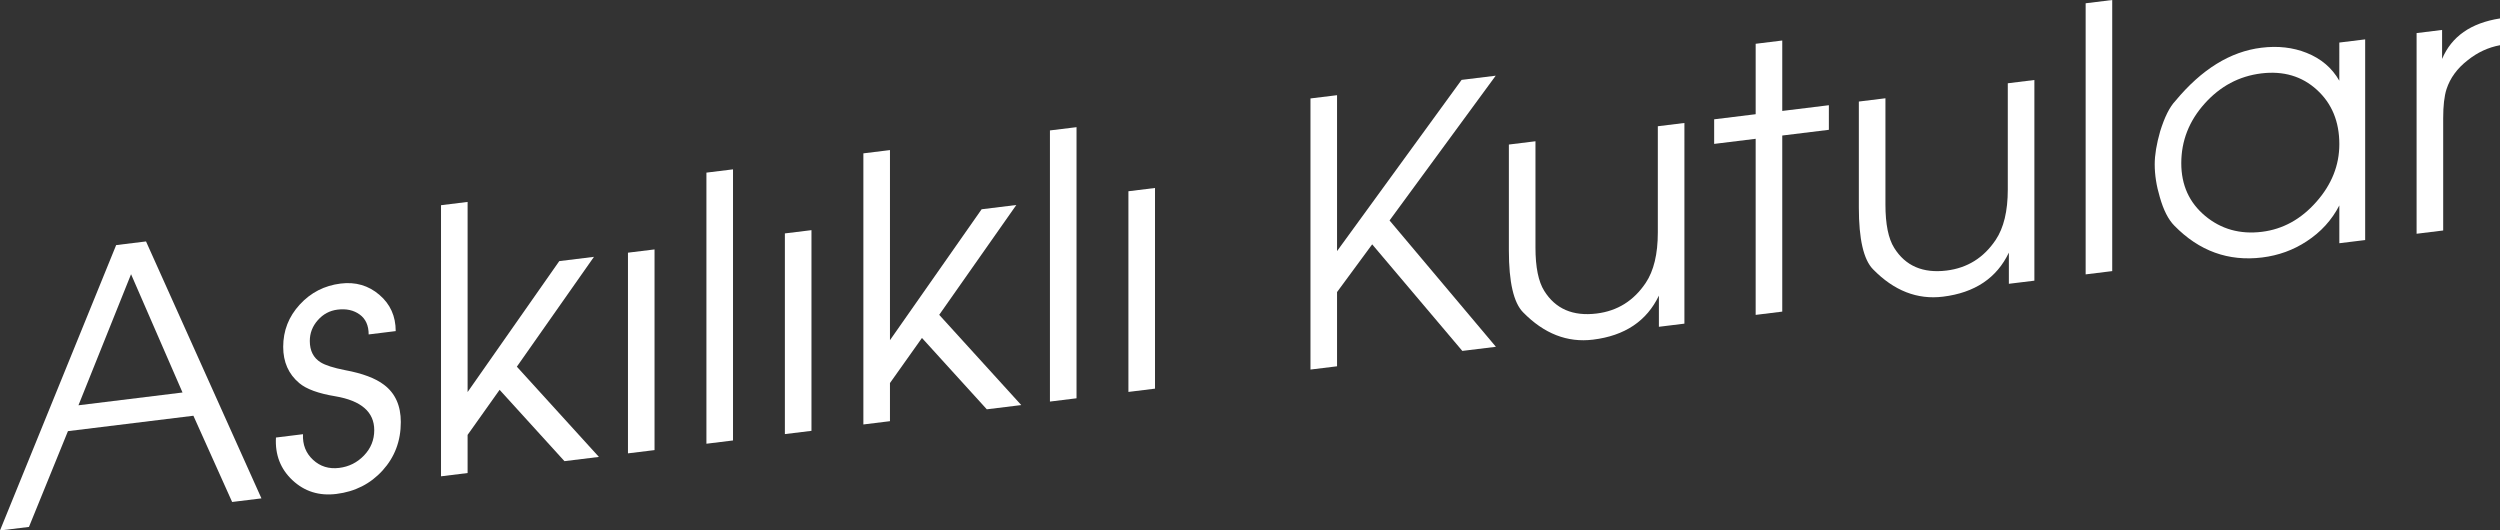
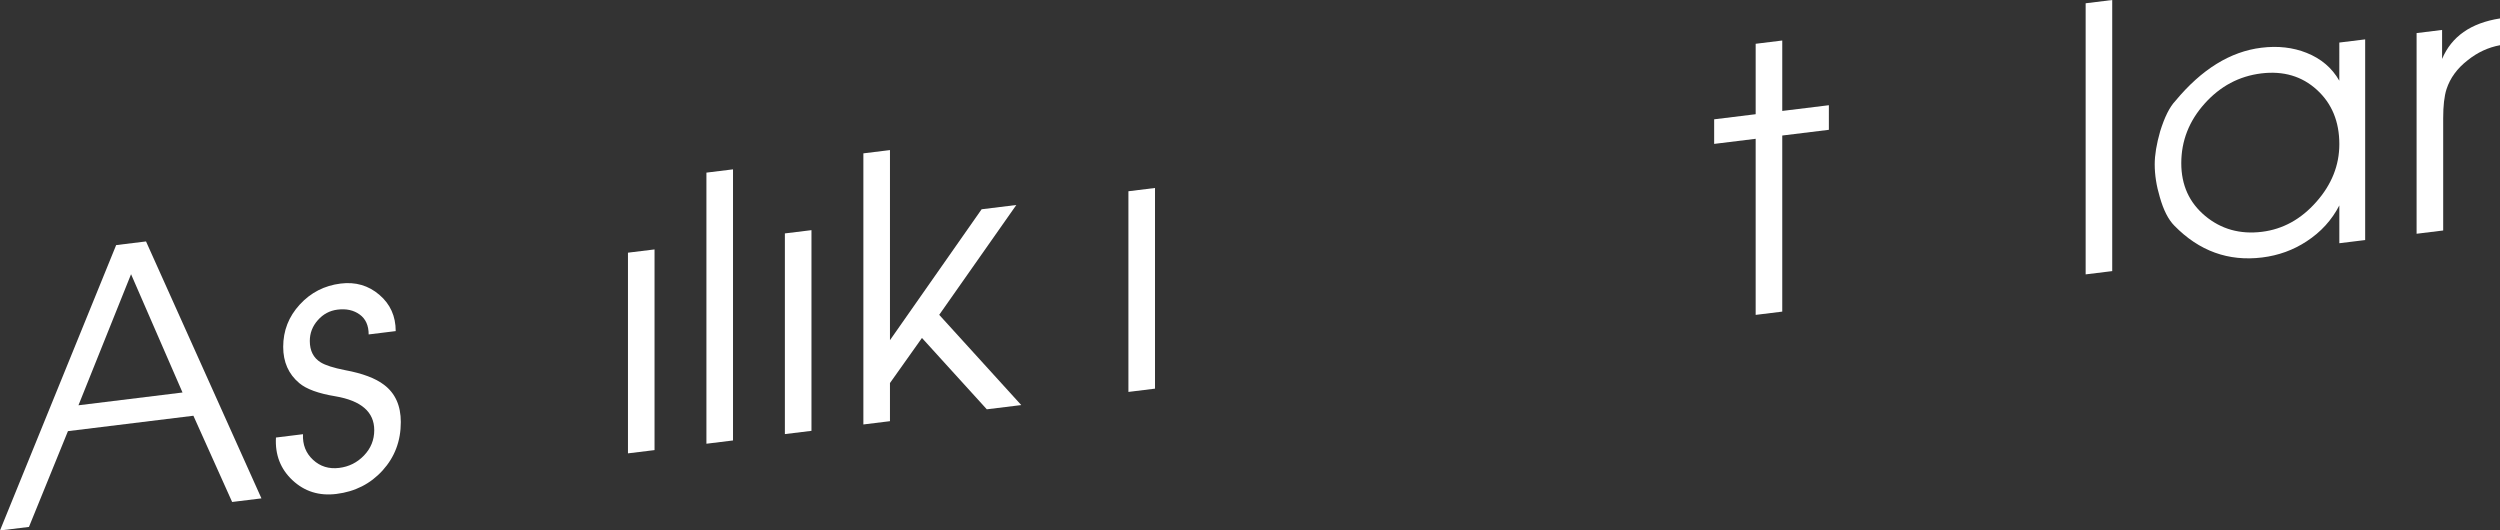
<svg xmlns="http://www.w3.org/2000/svg" version="1.1" x="0px" y="0px" width="129.848px" height="27.552px" viewBox="0 0 129.848 27.552" enable-background="new 0 0 129.848 27.552" xml:space="preserve">
  <rect x="0" y="0" width="129.848" height="27.552" fill="#333333" stroke="none" />
  <defs>
</defs>
  <g>
    <g>
      <path fill="#FFFFFF" d="M13.579,25.885l-1.522,0.187l-2.012-4.479l-6.516,0.8l-2.025,4.975L0,27.552L6.033,12.73l1.551-0.19    L13.579,25.885z M9.48,20.386l-2.673-6.144L4.075,21.05L9.48,20.386z" />
      <path fill="#FFFFFF" d="M20.818,21.921c0,0.98-0.314,1.818-0.945,2.513c-0.631,0.695-1.432,1.102-2.402,1.221    c-0.895,0.11-1.654-0.127-2.278-0.711s-0.911-1.323-0.86-2.219l1.404-0.173c-0.025,0.542,0.148,0.985,0.522,1.331    c0.373,0.346,0.825,0.485,1.356,0.42c0.507-0.062,0.938-0.277,1.291-0.646c0.354-0.368,0.532-0.807,0.532-1.315    c0-0.942-0.672-1.528-2.013-1.758c-0.887-0.146-1.514-0.375-1.88-0.685c-0.558-0.467-0.836-1.095-0.836-1.884    c0-0.84,0.286-1.571,0.86-2.196s1.283-0.988,2.128-1.092c0.769-0.095,1.438,0.1,2.005,0.583c0.567,0.482,0.851,1.111,0.851,1.887    l-1.405,0.173c0-0.465-0.155-0.809-0.465-1.034c-0.311-0.226-0.694-0.311-1.149-0.255c-0.405,0.05-0.747,0.231-1.025,0.546    c-0.279,0.314-0.418,0.676-0.418,1.083c0,0.509,0.189,0.88,0.569,1.113c0.241,0.148,0.658,0.282,1.254,0.4    c0.911,0.168,1.588,0.422,2.031,0.762C20.527,20.423,20.818,21.069,20.818,21.921z" />
-       <path fill="#FFFFFF" d="M31.107,23.732l-1.79,0.22l-3.368-3.705l-1.662,2.341v1.981l-1.381,0.17V10.658l1.381-0.17v9.874    l4.761-6.8l1.802-0.222l-4.005,5.705L31.107,23.732z" />
      <path fill="#FFFFFF" d="M33.996,23.378l-1.38,0.169V13.124l1.38-0.169V23.378z" />
      <path fill="#FFFFFF" d="M38.072,22.877l-1.381,0.17V8.966l1.381-0.17V22.877z" />
      <path fill="#FFFFFF" d="M42.147,22.377l-1.381,0.169V12.123l1.381-0.169V22.377z" />
      <path fill="#FFFFFF" d="M53.043,21.039l-1.789,0.22l-3.368-3.706l-1.662,2.342v1.981l-1.381,0.17V7.965l1.381-0.17v9.874    l4.761-6.8l1.802-0.222l-4.005,5.705L53.043,21.039z" />
-       <path fill="#FFFFFF" d="M55.914,20.687l-1.381,0.17V6.774l1.381-0.169V20.687z" />
      <path fill="#FFFFFF" d="M59.99,20.186l-1.381,0.17V9.933l1.381-0.17V20.186z" />
-       <path fill="#FFFFFF" d="M77.696,18.012l-1.744,0.214l-4.682-5.535l-1.825,2.479v3.855l-1.38,0.169V5.113l1.38-0.169v8.098    l6.469-8.893l1.772-0.218l-5.514,7.519L77.696,18.012z" />
-       <path fill="#FFFFFF" d="M87.486,16.81l-1.324,0.163v-1.619c-0.631,1.321-1.771,2.085-3.423,2.287    c-1.337,0.164-2.547-0.311-3.632-1.421c-0.491-0.499-0.737-1.568-0.737-3.207V7.507l1.381-0.17v5.519    c0,1.018,0.152,1.77,0.456,2.253c0.584,0.935,1.49,1.326,2.721,1.175c1.078-0.132,1.928-0.663,2.55-1.592    c0.418-0.625,0.628-1.497,0.628-2.616V6.557l1.381-0.17V16.81z" />
      <path fill="#FFFFFF" d="M94.99,6.742l-2.421,0.297v9.146l-1.381,0.17V7.209l-2.156,0.265V6.197l2.156-0.265V2.274l1.381-0.17    v3.658l2.421-0.297V6.742z" />
-       <path fill="#FFFFFF" d="M105.663,14.578l-1.324,0.162v-1.619c-0.631,1.322-1.771,2.085-3.423,2.288    c-1.337,0.164-2.547-0.311-3.632-1.422c-0.491-0.499-0.737-1.567-0.737-3.206V5.274l1.381-0.17v5.52    c0,1.018,0.151,1.769,0.456,2.253c0.584,0.935,1.49,1.326,2.721,1.175c1.078-0.133,1.928-0.663,2.55-1.592    c0.418-0.625,0.628-1.497,0.628-2.616V4.325l1.381-0.17V14.578z" />
      <path fill="#FFFFFF" d="M109.707,14.081l-1.38,0.17V0.17l1.38-0.17V14.081z" />
      <path fill="#FFFFFF" d="M122.846,12.468l-1.343,0.165V10.67c-0.391,0.76-0.958,1.383-1.702,1.867    c-0.693,0.454-1.462,0.732-2.307,0.836c-1.753,0.216-3.272-0.335-4.559-1.651c-0.314-0.316-0.566-0.812-0.757-1.487    c-0.176-0.589-0.264-1.155-0.264-1.702c0-0.482,0.094-1.053,0.283-1.712c0.228-0.738,0.492-1.267,0.794-1.584    c1.362-1.64,2.85-2.56,4.464-2.758c0.857-0.105,1.639-0.017,2.345,0.265c0.757,0.301,1.324,0.784,1.702,1.448V2.21l1.343-0.165    V12.468z M121.503,7.488c0-1.174-0.389-2.115-1.166-2.823c-0.776-0.708-1.74-0.992-2.891-0.852    c-1.15,0.142-2.129,0.664-2.938,1.567c-0.81,0.902-1.214,1.936-1.214,3.097c0,1.136,0.414,2.048,1.241,2.738    c0.828,0.689,1.811,0.965,2.948,0.825c1.087-0.134,2.028-0.651,2.824-1.554C121.104,9.586,121.503,8.586,121.503,7.488z" />
      <path fill="#FFFFFF" d="M129.848,2.348c-0.609,0.113-1.168,0.372-1.675,0.778c-0.546,0.422-0.914,0.925-1.104,1.508    c-0.114,0.356-0.172,0.858-0.172,1.506v5.831l-1.381,0.17V1.718l1.324-0.163v1.506c0.492-1.166,1.494-1.867,3.008-2.104V2.348z" />
    </g>
  </g>
</svg>